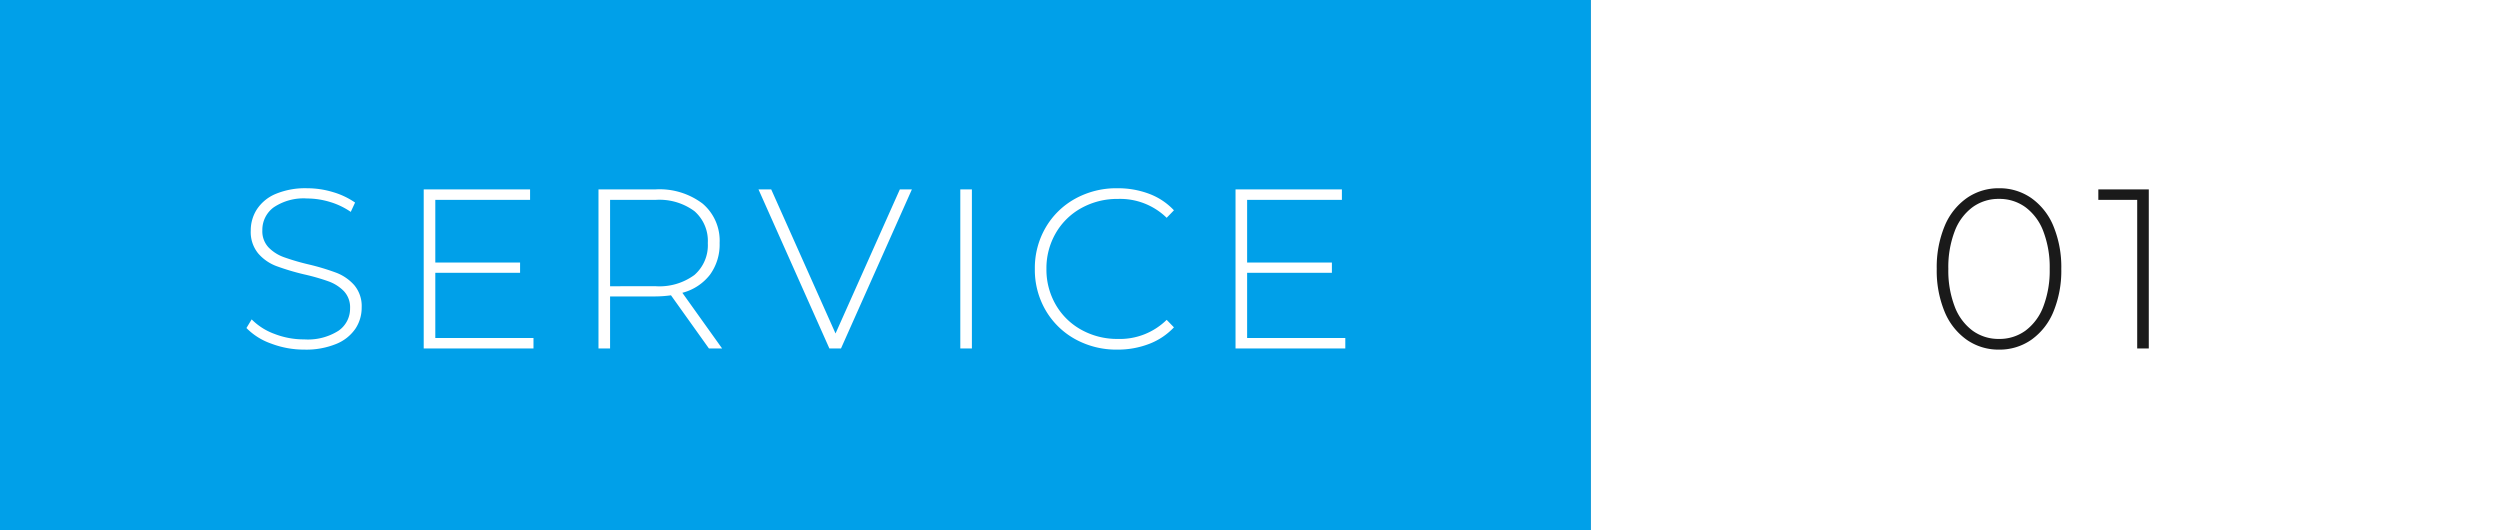
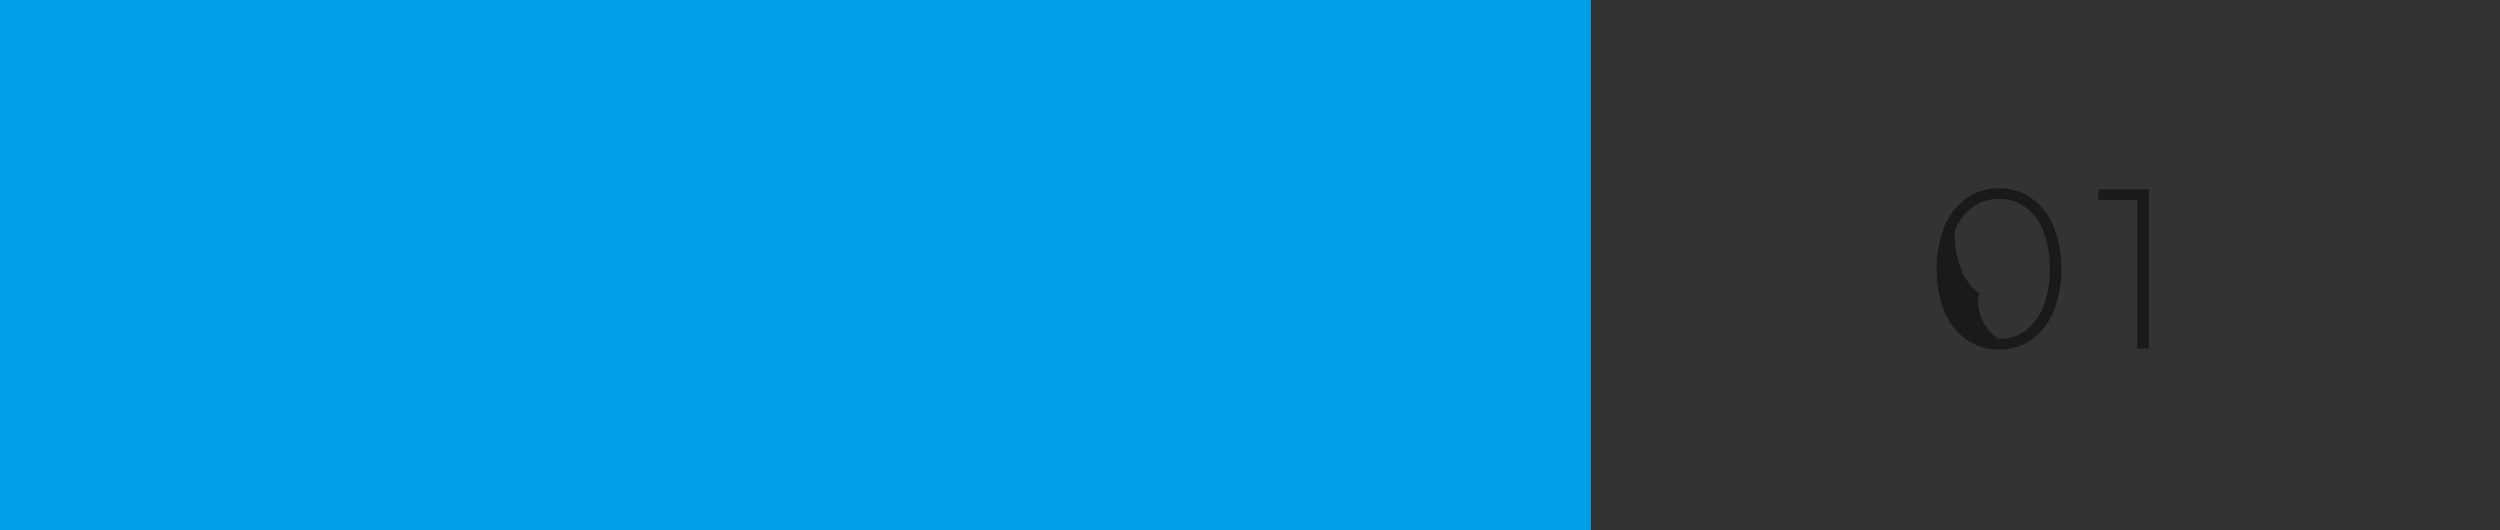
<svg xmlns="http://www.w3.org/2000/svg" width="330" height="70" viewBox="0 0 330 70">
  <rect x="0" y="0" width="330" height="70" fill="#333333" stroke="none" />
  <g id="グループ_147" data-name="グループ 147" transform="translate(-360 -935)">
    <path id="パス_452" data-name="パス 452" d="M0,0H210V70H0Z" transform="translate(360 935)" fill="#00a0e9" />
-     <path id="パス_453" data-name="パス 453" d="M0,0H120V70H0Z" transform="translate(570 935)" fill="#fff" />
-     <path id="パス_454" data-name="パス 454" d="M9.18.15a12.23,12.23,0,0,1-4.4-.8A8.476,8.476,0,0,1,1.53-2.7l.69-1.14A8.127,8.127,0,0,0,5.2-1.935,10.712,10.712,0,0,0,9.15-1.2a7.527,7.527,0,0,0,4.53-1.14,3.539,3.539,0,0,0,1.53-2.97,3.1,3.1,0,0,0-.81-2.25,5.357,5.357,0,0,0-2.01-1.29,27.614,27.614,0,0,0-3.24-.93,31.594,31.594,0,0,1-3.705-1.11,5.915,5.915,0,0,1-2.37-1.665A4.443,4.443,0,0,1,2.1-15.57a5.126,5.126,0,0,1,.81-2.8A5.5,5.5,0,0,1,5.385-20.4a10.123,10.123,0,0,1,4.155-.75,11.711,11.711,0,0,1,3.42.51,10.06,10.06,0,0,1,2.91,1.38l-.57,1.23a9.72,9.72,0,0,0-2.775-1.32A10.448,10.448,0,0,0,9.54-19.8a7.071,7.071,0,0,0-4.41,1.17,3.669,3.669,0,0,0-1.5,3.03,3.1,3.1,0,0,0,.81,2.25,5.357,5.357,0,0,0,2.01,1.29,30.512,30.512,0,0,0,3.27.96,30.649,30.649,0,0,1,3.69,1.11,6.069,6.069,0,0,1,2.355,1.635A4.281,4.281,0,0,1,16.74-5.4a4.986,4.986,0,0,1-.825,2.79A5.612,5.612,0,0,1,13.38-.6,10.449,10.449,0,0,1,9.18.15ZM39.42-1.38V0H24.93V-21H38.97v1.38H26.46v8.28H37.65v1.35H26.46v8.61ZM62.58,0,57.57-7.02a15.322,15.322,0,0,1-2.04.15h-6V0H48V-21h7.53a9.415,9.415,0,0,1,6.21,1.875,6.406,6.406,0,0,1,2.25,5.205,6.763,6.763,0,0,1-1.275,4.185A6.755,6.755,0,0,1,59.07-7.35L64.32,0ZM55.53-8.22A7.788,7.788,0,0,0,60.66-9.7a5.2,5.2,0,0,0,1.77-4.215,5.2,5.2,0,0,0-1.77-4.215,7.788,7.788,0,0,0-5.13-1.485h-6v11.4ZM89.37-21,80.01,0H78.48L69.12-21H70.8L79.29-1.98,87.78-21Zm6.39,0h1.53V0H95.76ZM116.49.15a11.231,11.231,0,0,1-5.565-1.38,10.2,10.2,0,0,1-3.9-3.81A10.591,10.591,0,0,1,105.6-10.5a10.591,10.591,0,0,1,1.425-5.46,10.2,10.2,0,0,1,3.9-3.81,11.231,11.231,0,0,1,5.565-1.38,11.654,11.654,0,0,1,4.2.735,8.655,8.655,0,0,1,3.27,2.175l-.96.99a8.79,8.79,0,0,0-6.45-2.49,9.715,9.715,0,0,0-4.8,1.2,8.78,8.78,0,0,0-3.39,3.315,9.226,9.226,0,0,0-1.23,4.725,9.226,9.226,0,0,0,1.23,4.725,8.78,8.78,0,0,0,3.39,3.315,9.715,9.715,0,0,0,4.8,1.2A8.8,8.8,0,0,0,123-3.78l.96.99A8.784,8.784,0,0,1,120.675-.6,11.48,11.48,0,0,1,116.49.15Zm30.09-1.53V0H132.09V-21h14.04v1.38H133.62v8.28h11.19v1.35H133.62v8.61Z" transform="translate(391 980.999)" fill="#fff" />
-     <path id="パス_455" data-name="パス 455" d="M9.87.15A7.3,7.3,0,0,1,5.6-1.155,8.457,8.457,0,0,1,2.685-4.86,14.16,14.16,0,0,1,1.65-10.5a14.16,14.16,0,0,1,1.035-5.64,8.457,8.457,0,0,1,2.91-3.7A7.3,7.3,0,0,1,9.87-21.15a7.3,7.3,0,0,1,4.275,1.305,8.457,8.457,0,0,1,2.91,3.7A14.16,14.16,0,0,1,18.09-10.5a14.16,14.16,0,0,1-1.035,5.64,8.457,8.457,0,0,1-2.91,3.705A7.3,7.3,0,0,1,9.87.15Zm0-1.41a5.812,5.812,0,0,0,3.495-1.095,7.044,7.044,0,0,0,2.355-3.18,13.262,13.262,0,0,0,.84-4.965,13.262,13.262,0,0,0-.84-4.965,7.044,7.044,0,0,0-2.355-3.18,5.812,5.812,0,0,0-3.495-1.1,5.812,5.812,0,0,0-3.5,1.1,7.044,7.044,0,0,0-2.355,3.18A13.262,13.262,0,0,0,3.18-10.5a13.262,13.262,0,0,0,.84,4.965,7.044,7.044,0,0,0,2.355,3.18A5.812,5.812,0,0,0,9.87-1.26ZM29.64-21V0H28.11V-19.62H22.98V-21Z" transform="translate(614 980.999)" fill="#1a1a1a" />
+     <path id="パス_455" data-name="パス 455" d="M9.87.15A7.3,7.3,0,0,1,5.6-1.155,8.457,8.457,0,0,1,2.685-4.86,14.16,14.16,0,0,1,1.65-10.5a14.16,14.16,0,0,1,1.035-5.64,8.457,8.457,0,0,1,2.91-3.7A7.3,7.3,0,0,1,9.87-21.15a7.3,7.3,0,0,1,4.275,1.305,8.457,8.457,0,0,1,2.91,3.7A14.16,14.16,0,0,1,18.09-10.5a14.16,14.16,0,0,1-1.035,5.64,8.457,8.457,0,0,1-2.91,3.705A7.3,7.3,0,0,1,9.87.15Zm0-1.41a5.812,5.812,0,0,0,3.495-1.095,7.044,7.044,0,0,0,2.355-3.18,13.262,13.262,0,0,0,.84-4.965,13.262,13.262,0,0,0-.84-4.965,7.044,7.044,0,0,0-2.355-3.18,5.812,5.812,0,0,0-3.495-1.1,5.812,5.812,0,0,0-3.5,1.1,7.044,7.044,0,0,0-2.355,3.18a13.262,13.262,0,0,0,.84,4.965,7.044,7.044,0,0,0,2.355,3.18A5.812,5.812,0,0,0,9.87-1.26ZM29.64-21V0H28.11V-19.62H22.98V-21Z" transform="translate(614 980.999)" fill="#1a1a1a" />
  </g>
</svg>